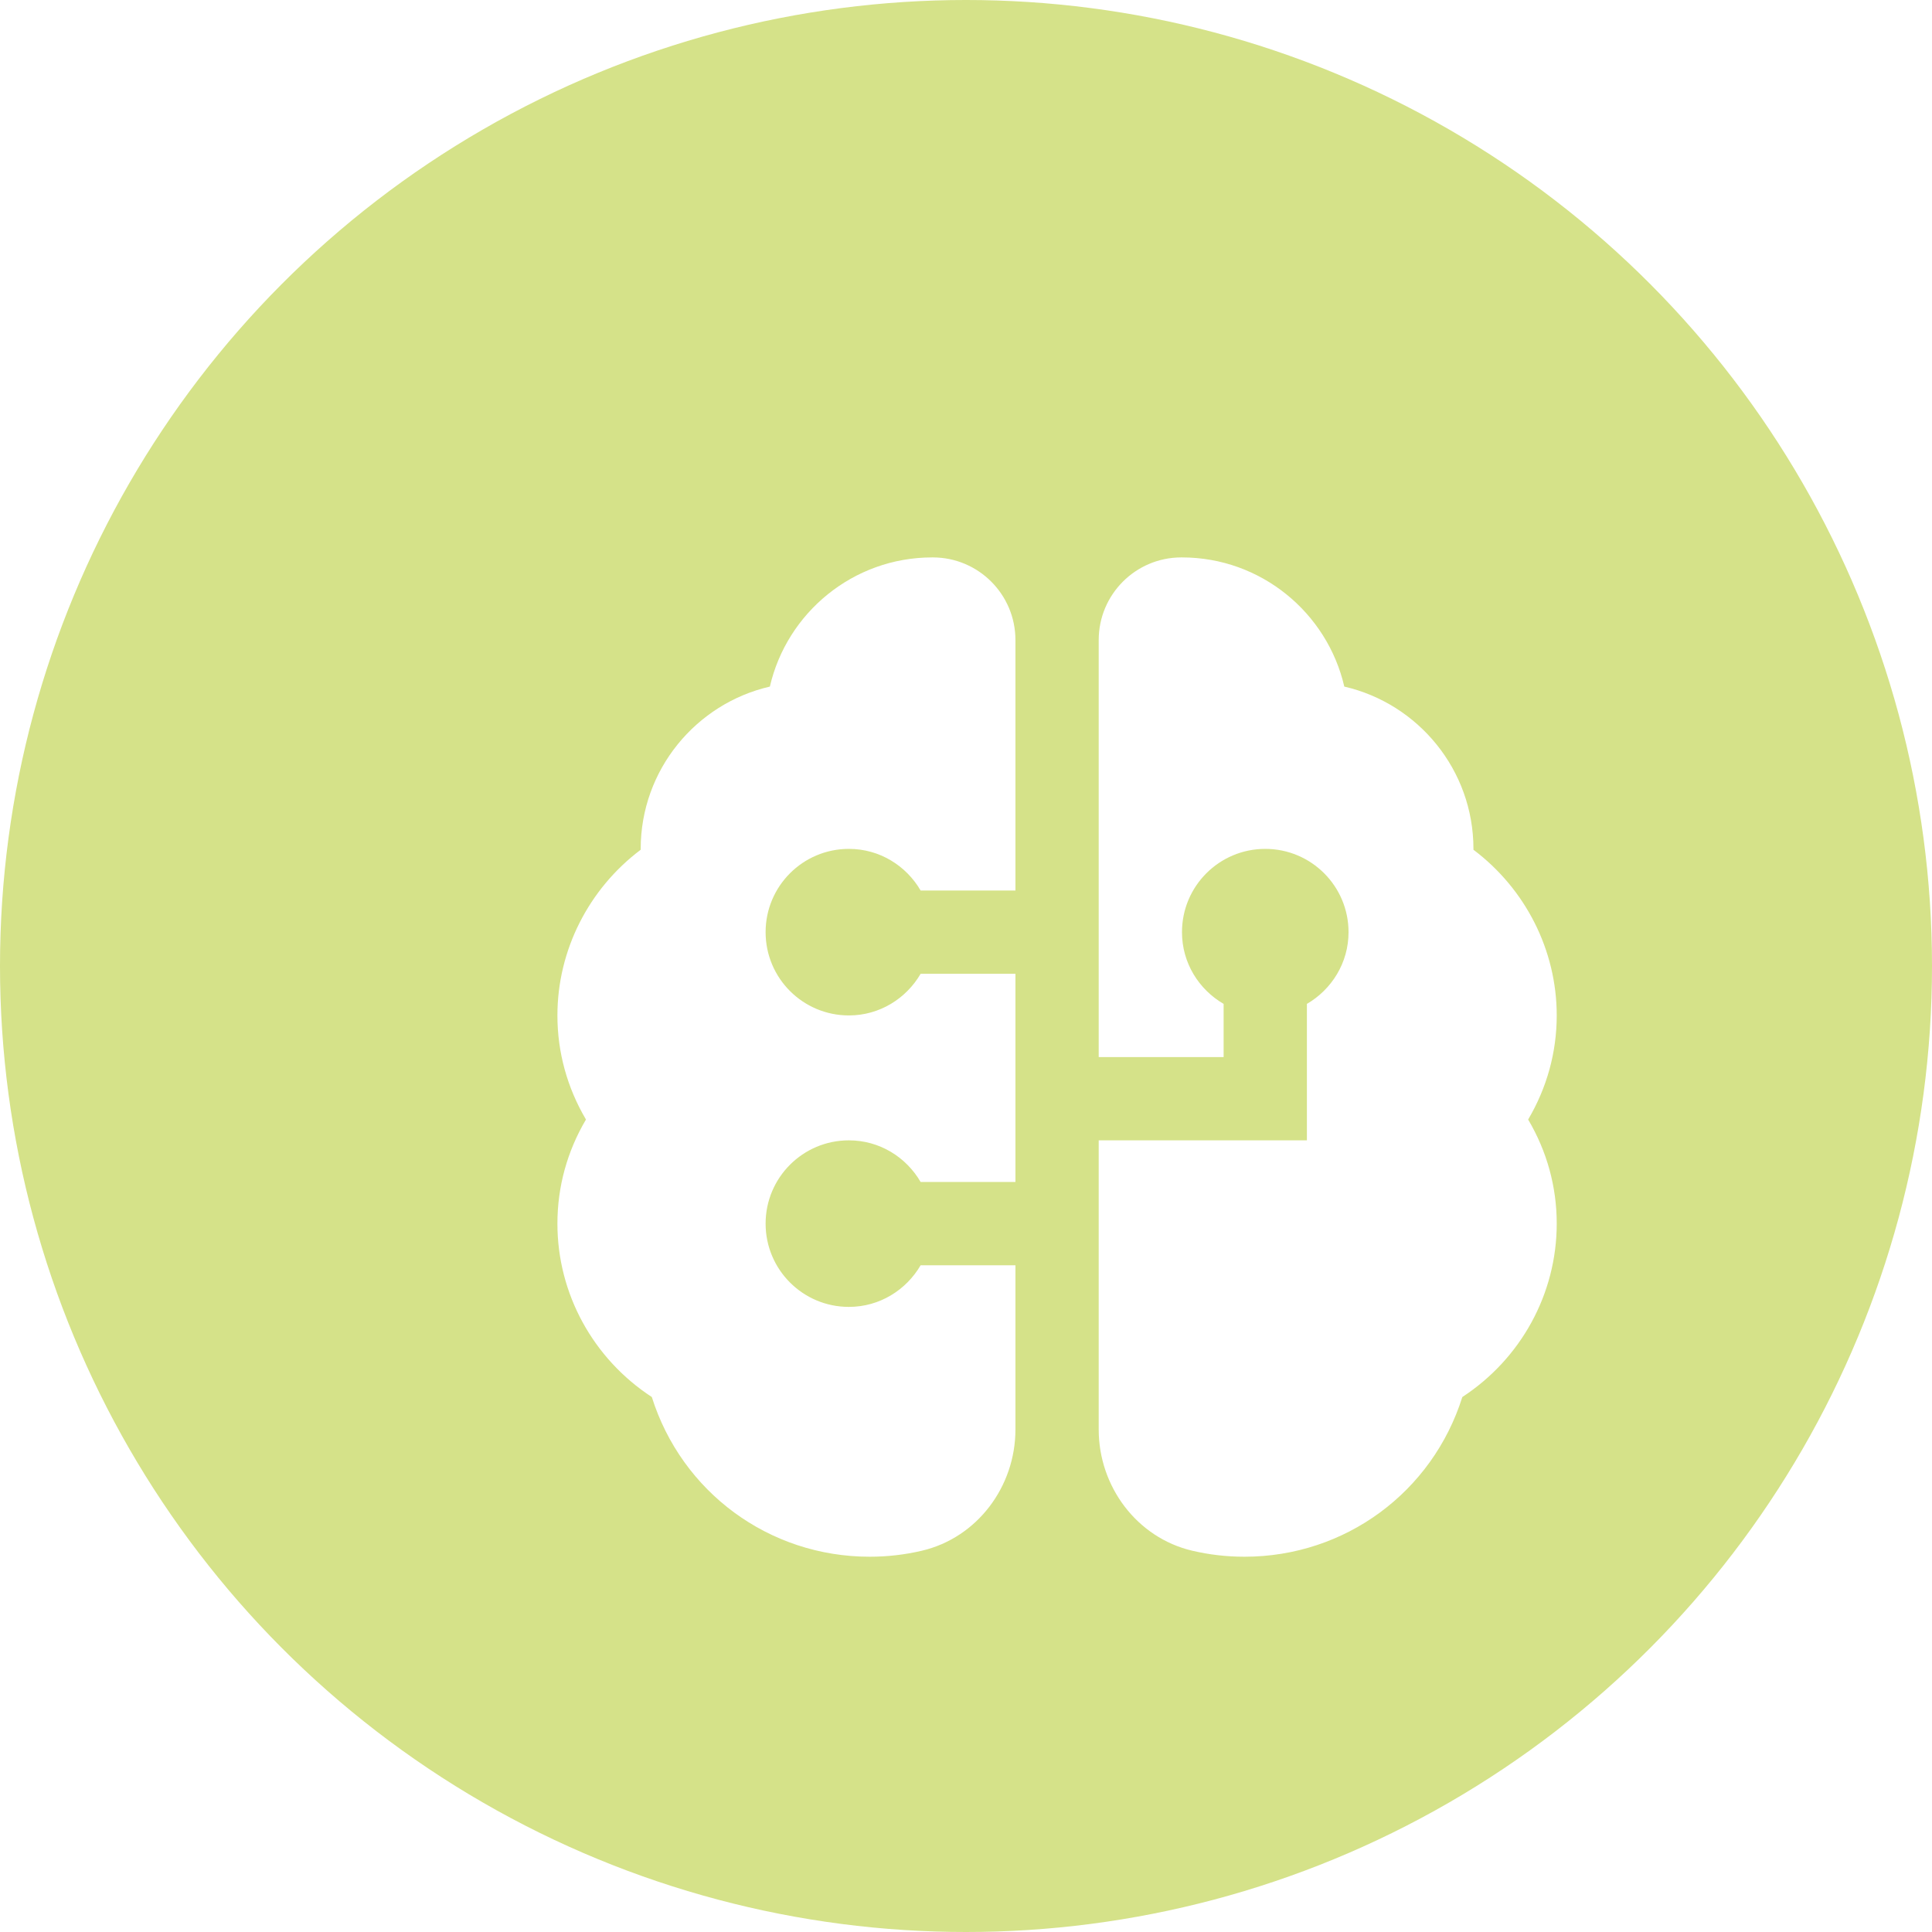
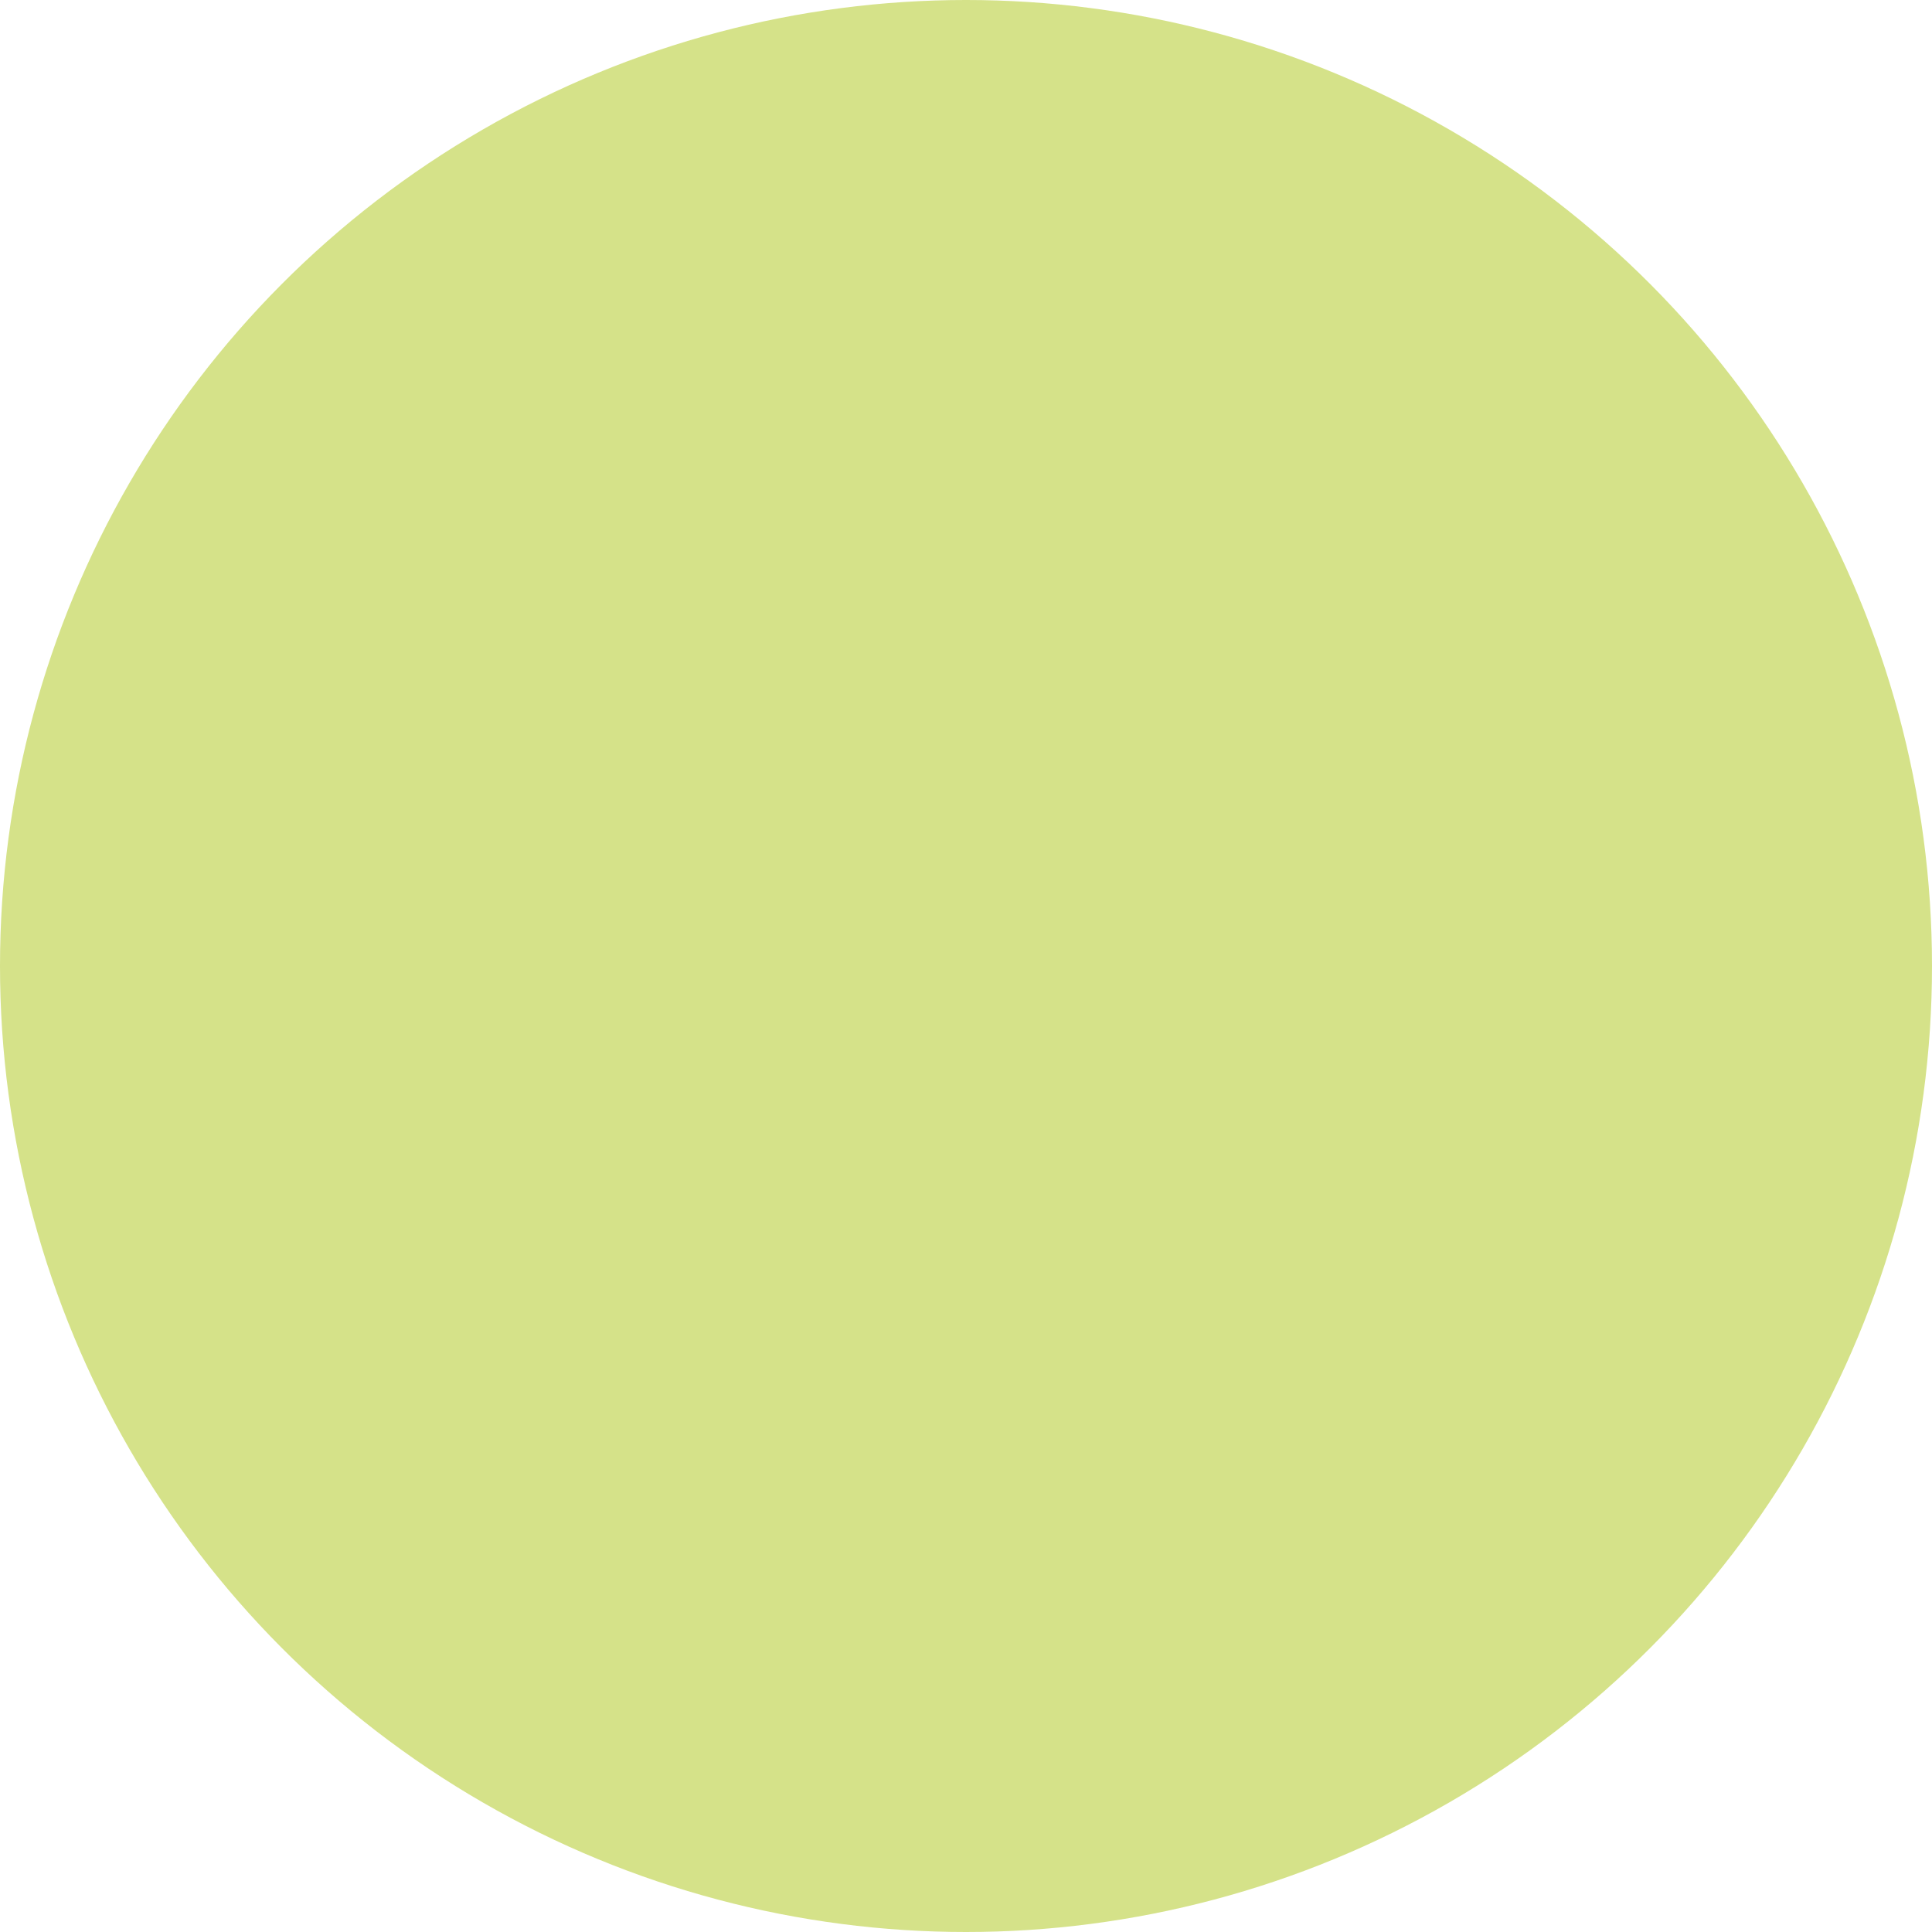
<svg xmlns="http://www.w3.org/2000/svg" width="58" height="58" viewBox="0 0 58 58" fill="none">
  <circle cx="29" cy="29" r="29" fill="#D5E289" />
  <g clip-path="url(#clip0_848_971)">
    <g filter="url(#filter0_d_848_971)">
-       <path d="M27.75 35.25V40.182C27.75 41.892 26.605 43.43 24.94 43.82C24.438 43.938 23.914 44 23.375 44C20.348 44 17.731 42.055 16.834 39.206C15.074 38.055 14 36.108 14 34C14 32.892 14.294 31.829 14.857 30.875C14.295 29.921 14 28.858 14 27.75C14 25.79 14.94 23.95 16.5 22.776V22.75C16.5 20.379 18.159 18.389 20.378 17.878C20.889 15.66 22.88 14 25.25 14H25.277C26.644 14.004 27.75 15.114 27.75 16.48V24H24.904C24.471 23.256 23.674 22.75 22.75 22.75C21.369 22.75 20.25 23.869 20.25 25.25C20.25 26.631 21.369 27.75 22.75 27.75C23.672 27.75 24.47 27.244 24.904 26.5H27.75V32.75H24.904C24.471 32.006 23.674 31.5 22.75 31.5C21.369 31.5 20.25 32.619 20.25 34C20.25 35.381 21.369 36.5 22.75 36.5C23.672 36.5 24.47 35.994 24.904 35.25H27.75ZM44 27.75C44 25.79 43.06 23.95 41.5 22.776V22.75C41.5 20.379 39.841 18.389 37.623 17.878C37.111 15.66 35.12 14 32.75 14H32.722C31.356 14.004 30.25 15.114 30.25 16.48V29H34V27.404C33.256 26.971 32.75 26.174 32.75 25.25C32.75 23.869 33.869 22.75 35.25 22.75C36.631 22.75 37.75 23.869 37.75 25.25C37.75 26.172 37.244 26.97 36.5 27.404V31.5H30.25V40.182C30.25 41.892 31.395 43.43 33.06 43.82C33.562 43.938 34.086 44 34.625 44C37.653 44 40.269 42.055 41.166 39.206C42.926 38.055 44 36.108 44 34C44 32.892 43.706 31.829 43.142 30.875C43.705 29.921 44 28.858 44 27.75Z" fill="white" />
-     </g>
+       </g>
  </g>
  <defs>
    <filter id="filter0_d_848_971" x="11.266" y="11.266" width="40.938" height="40.938" filterUnits="userSpaceOnUse" color-interpolation-filters="sRGB">
      <feFlood flood-opacity="0" result="BackgroundImageFix" />
      <feColorMatrix in="SourceAlpha" type="matrix" values="0 0 0 0 0 0 0 0 0 0 0 0 0 0 0 0 0 0 127 0" result="hardAlpha" />
      <feOffset dx="2.734" dy="2.734" />
      <feGaussianBlur stdDeviation="2.734" />
      <feColorMatrix type="matrix" values="0 0 0 0 0.723 0 0 0 0 0.764 0 0 0 0 0.482 0 0 0 1 0" />
      <feBlend mode="normal" in2="BackgroundImageFix" result="effect1_dropShadow_848_971" />
      <feBlend mode="normal" in="SourceGraphic" in2="effect1_dropShadow_848_971" result="shape" />
    </filter>
    <clipPath id="clip0_848_971">
-       <rect width="39" height="42" fill="white" transform="translate(9 9)" />
-     </clipPath>
+       </clipPath>
  </defs>
</svg>